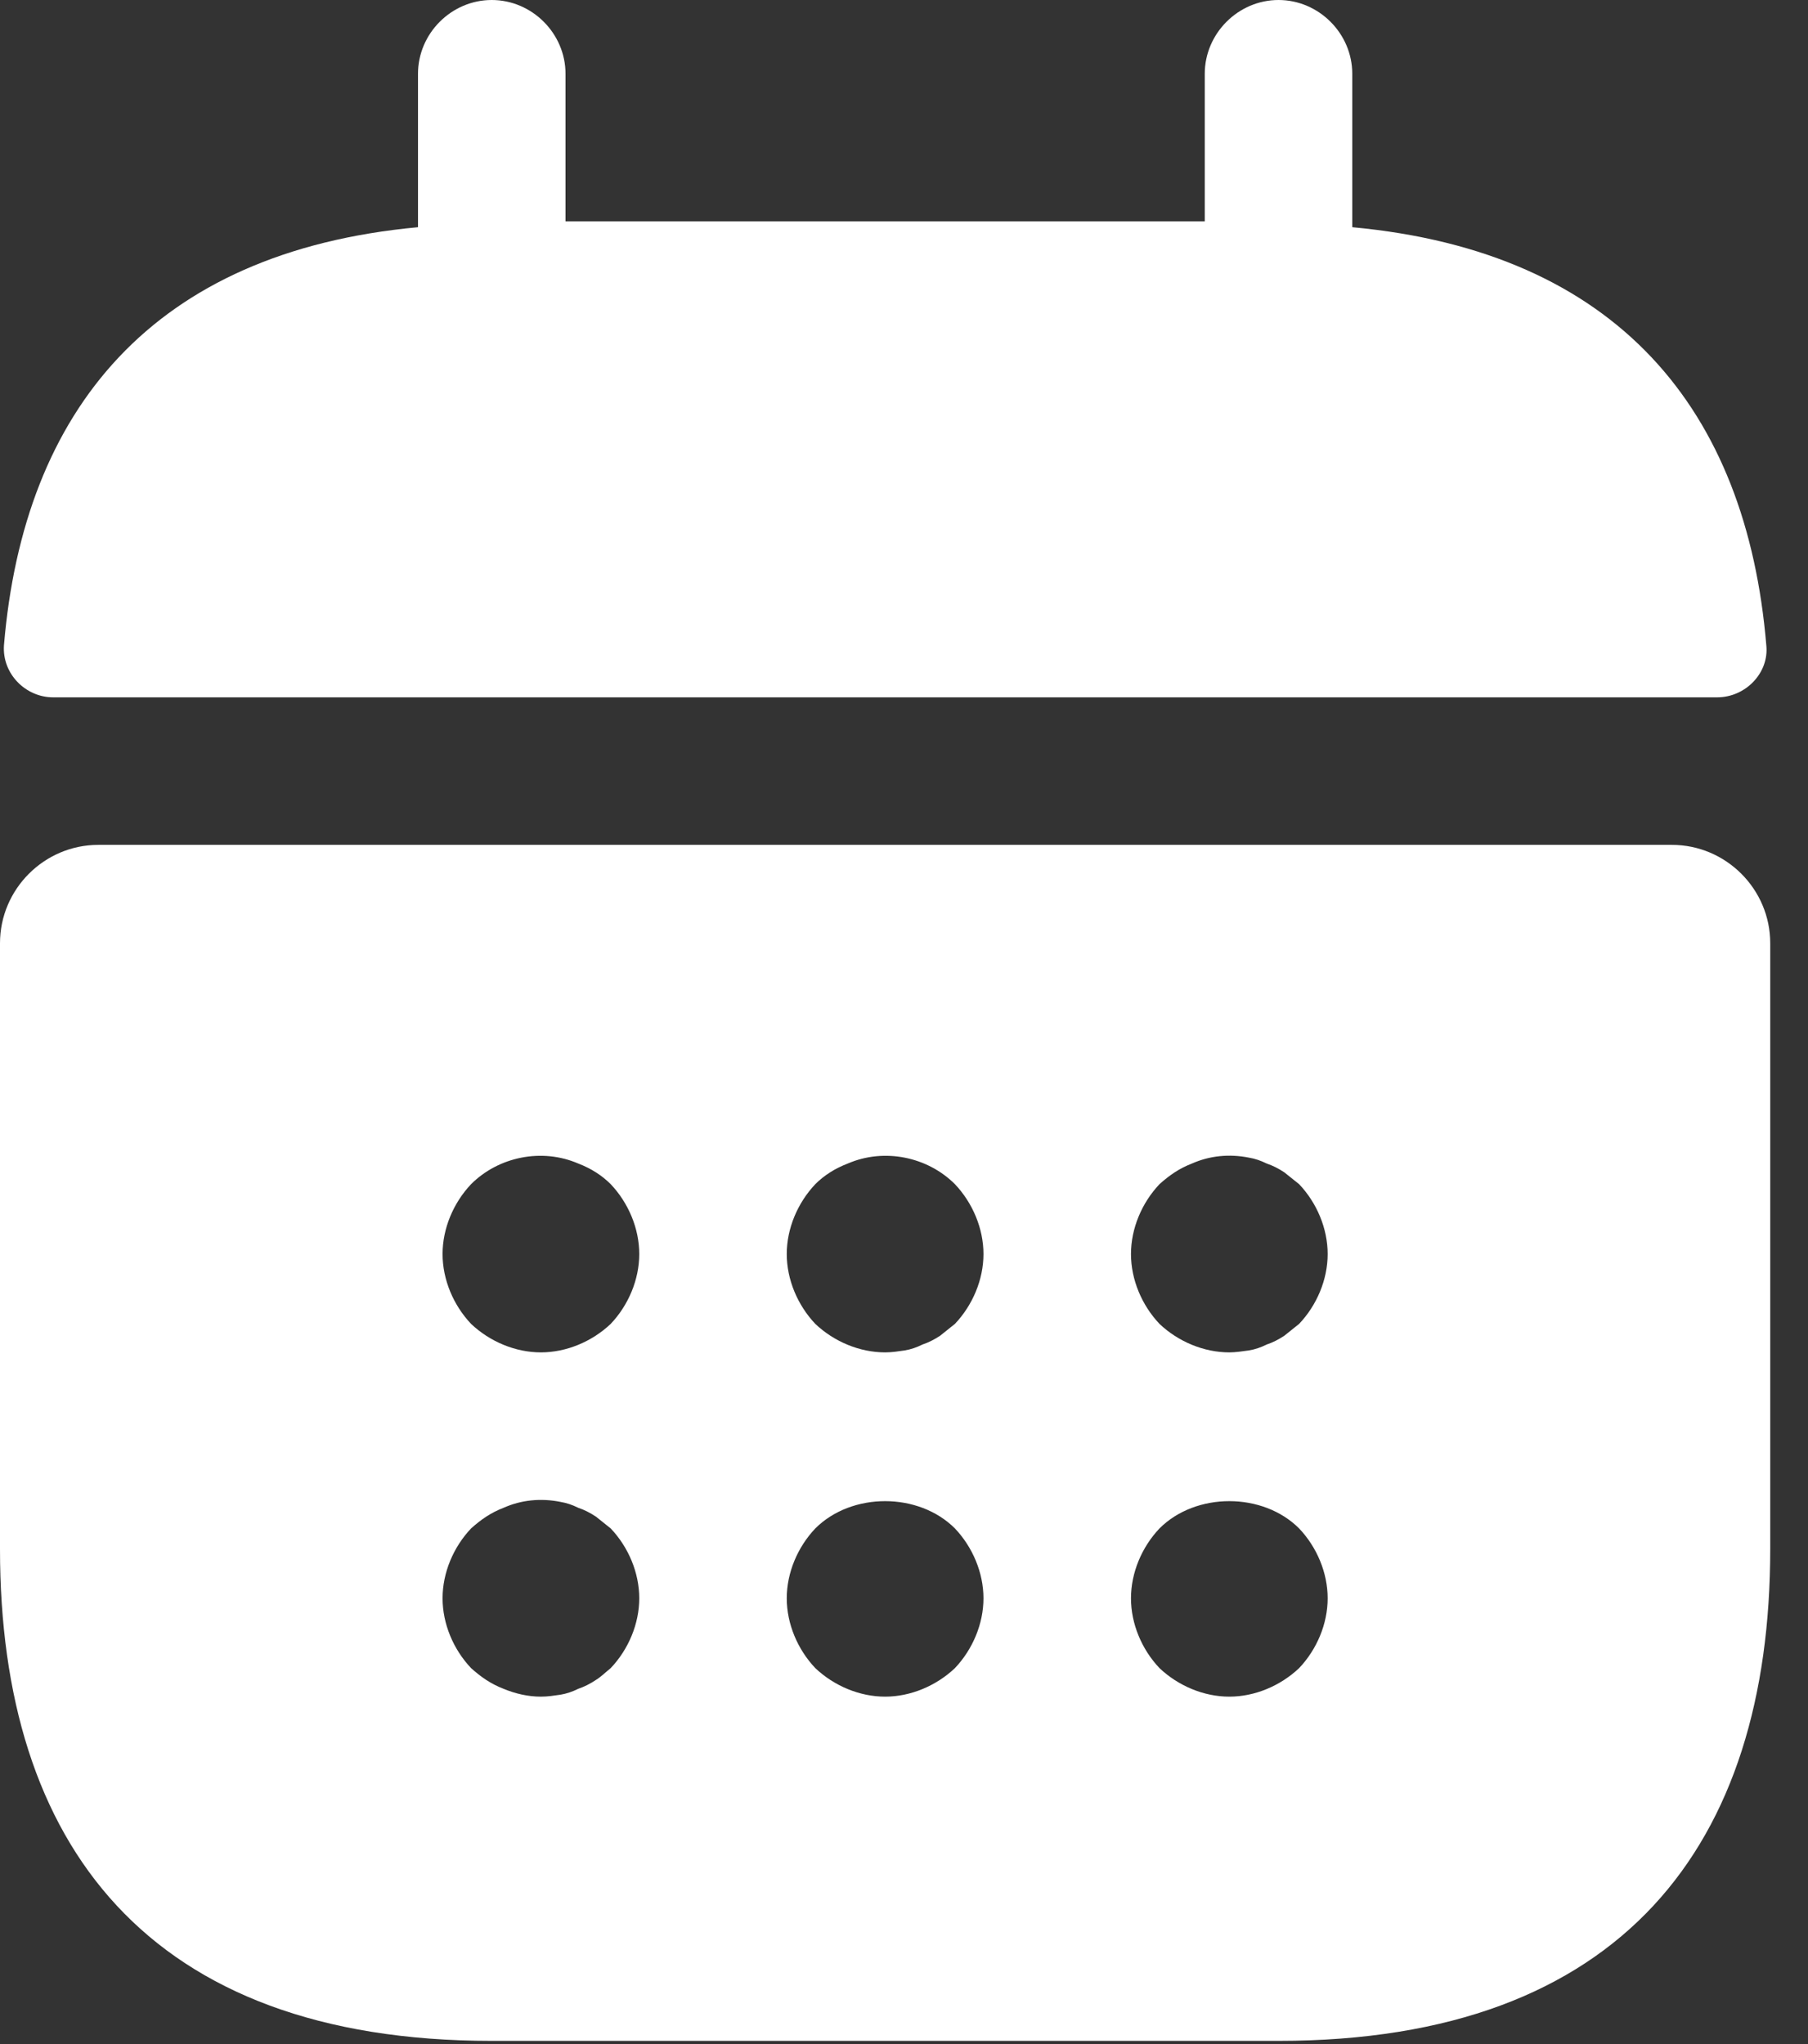
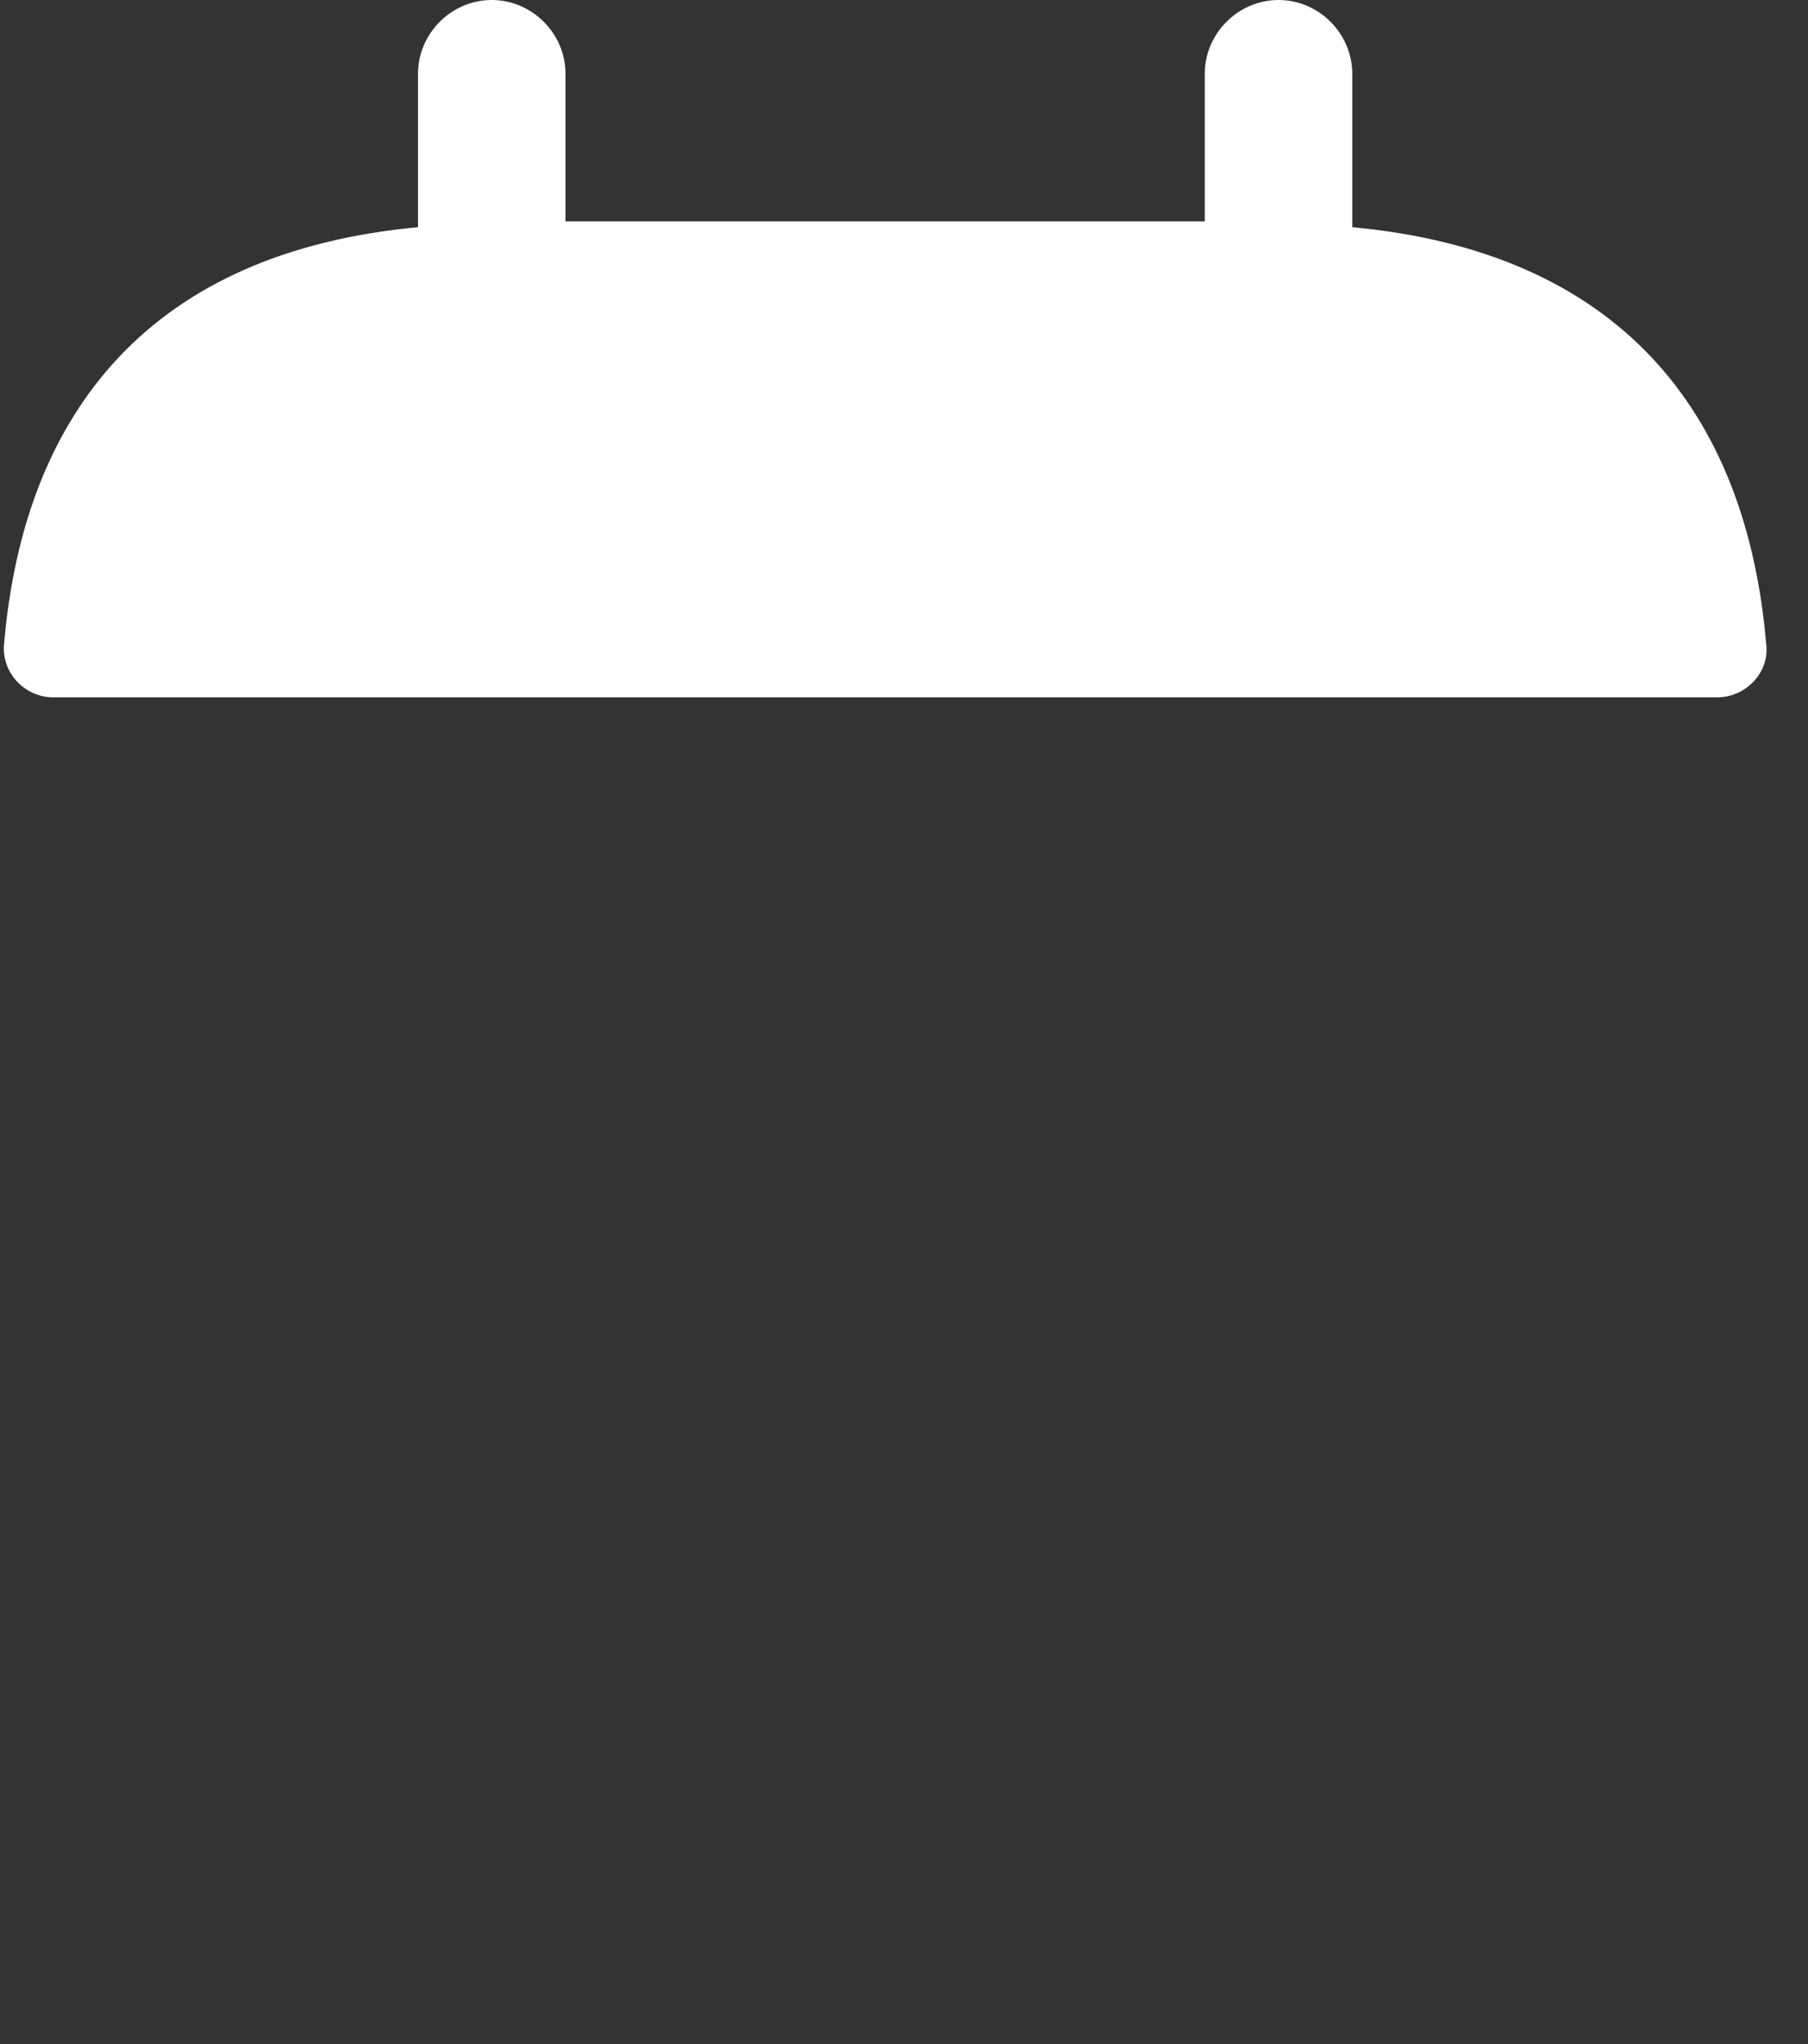
<svg xmlns="http://www.w3.org/2000/svg" width="46" height="52" viewBox="0 0 46 52" fill="none">
  <rect x="0" y="0" width="46" height="52" fill="#333333" stroke="none" />
  <path d="M34.405 5.78V1.877C34.405 0.851 33.554 0 32.529 0C31.503 0 30.652 0.851 30.652 1.877V5.63H14.388V1.877C14.388 0.851 13.537 0 12.511 0C11.485 0 10.635 0.851 10.635 1.877V5.78C3.879 6.406 0.601 10.434 0.101 16.414C0.051 17.14 0.651 17.74 1.352 17.74H43.688C44.414 17.74 45.014 17.115 44.939 16.414C44.439 10.434 41.161 6.406 34.405 5.78Z" fill="white" />
-   <path d="M42.537 21.493H2.502C1.126 21.493 0 22.619 0 23.995V39.408C0 46.915 3.753 51.919 12.511 51.919H32.528C41.286 51.919 45.039 46.915 45.039 39.408V23.995C45.039 22.619 43.913 21.493 42.537 21.493ZM15.538 42.436C15.413 42.536 15.288 42.661 15.163 42.736C15.013 42.837 14.863 42.911 14.713 42.962C14.562 43.037 14.412 43.087 14.262 43.112C14.087 43.137 13.937 43.162 13.762 43.162C13.437 43.162 13.111 43.087 12.811 42.962C12.486 42.837 12.236 42.661 11.985 42.436C11.535 41.961 11.26 41.31 11.26 40.66C11.26 40.009 11.535 39.358 11.985 38.883C12.236 38.658 12.486 38.483 12.811 38.358C13.261 38.157 13.762 38.107 14.262 38.208C14.412 38.233 14.562 38.282 14.713 38.358C14.863 38.408 15.013 38.483 15.163 38.583C15.288 38.683 15.413 38.783 15.538 38.883C15.989 39.358 16.264 40.009 16.264 40.66C16.264 41.31 15.989 41.961 15.538 42.436ZM15.538 33.679C15.063 34.129 14.412 34.404 13.762 34.404C13.111 34.404 12.461 34.129 11.985 33.679C11.535 33.203 11.26 32.553 11.26 31.902C11.26 31.252 11.535 30.601 11.985 30.125C12.686 29.425 13.787 29.2 14.713 29.6C15.038 29.725 15.313 29.9 15.538 30.125C15.989 30.601 16.264 31.252 16.264 31.902C16.264 32.553 15.989 33.203 15.538 33.679ZM24.296 42.436C23.82 42.886 23.17 43.162 22.519 43.162C21.869 43.162 21.218 42.886 20.743 42.436C20.293 41.961 20.017 41.31 20.017 40.66C20.017 40.009 20.293 39.358 20.743 38.883C21.669 37.957 23.37 37.957 24.296 38.883C24.746 39.358 25.022 40.009 25.022 40.66C25.022 41.31 24.746 41.961 24.296 42.436ZM24.296 33.679C24.171 33.779 24.046 33.879 23.921 33.979C23.77 34.079 23.62 34.154 23.47 34.204C23.32 34.279 23.17 34.329 23.02 34.354C22.845 34.379 22.695 34.404 22.519 34.404C21.869 34.404 21.218 34.129 20.743 33.679C20.293 33.203 20.017 32.553 20.017 31.902C20.017 31.252 20.293 30.601 20.743 30.125C20.968 29.9 21.243 29.725 21.569 29.6C22.494 29.2 23.595 29.425 24.296 30.125C24.746 30.601 25.022 31.252 25.022 31.902C25.022 32.553 24.746 33.203 24.296 33.679ZM33.053 42.436C32.578 42.886 31.927 43.162 31.277 43.162C30.626 43.162 29.976 42.886 29.5 42.436C29.05 41.961 28.775 41.31 28.775 40.66C28.775 40.009 29.05 39.358 29.5 38.883C30.426 37.957 32.128 37.957 33.053 38.883C33.504 39.358 33.779 40.009 33.779 40.66C33.779 41.31 33.504 41.961 33.053 42.436ZM33.053 33.679C32.928 33.779 32.803 33.879 32.678 33.979C32.528 34.079 32.378 34.154 32.228 34.204C32.078 34.279 31.927 34.329 31.777 34.354C31.602 34.379 31.427 34.404 31.277 34.404C30.626 34.404 29.976 34.129 29.5 33.679C29.05 33.203 28.775 32.553 28.775 31.902C28.775 31.252 29.05 30.601 29.5 30.125C29.751 29.9 30.001 29.725 30.326 29.6C30.776 29.4 31.277 29.35 31.777 29.45C31.927 29.475 32.078 29.525 32.228 29.6C32.378 29.65 32.528 29.725 32.678 29.825L33.053 30.125C33.504 30.601 33.779 31.252 33.779 31.902C33.779 32.553 33.504 33.203 33.053 33.679Z" fill="white" />
</svg>